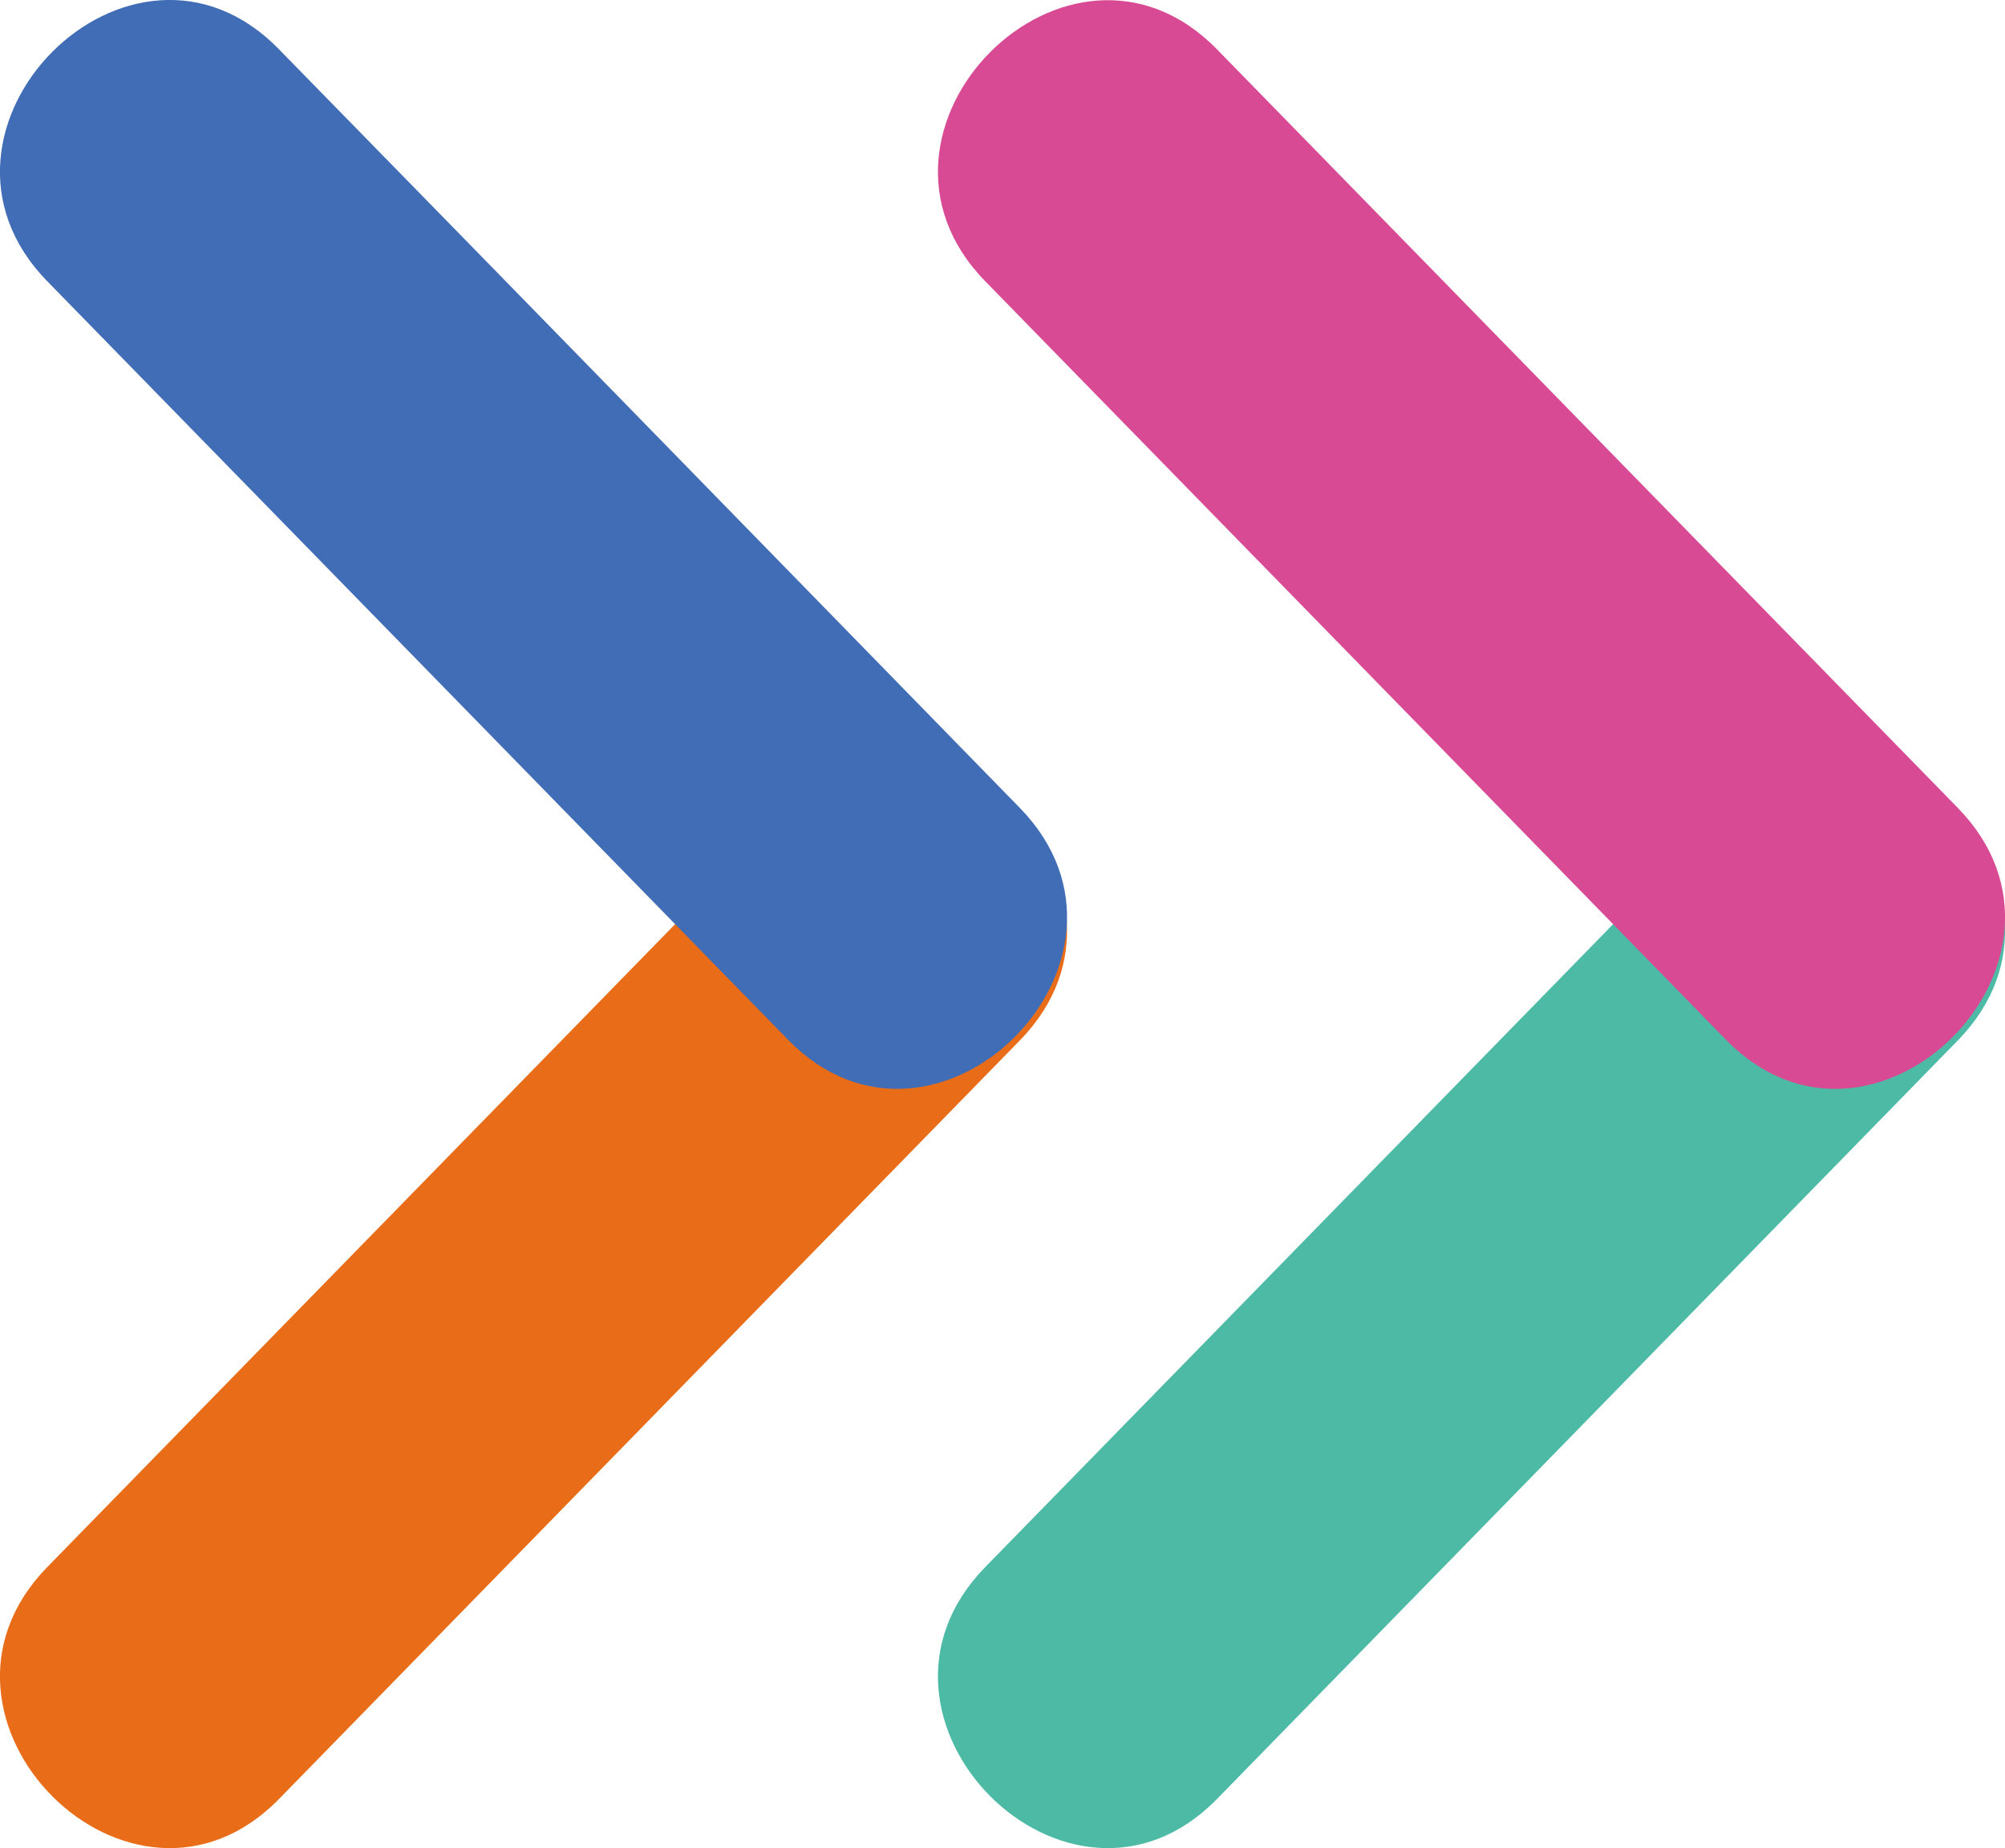
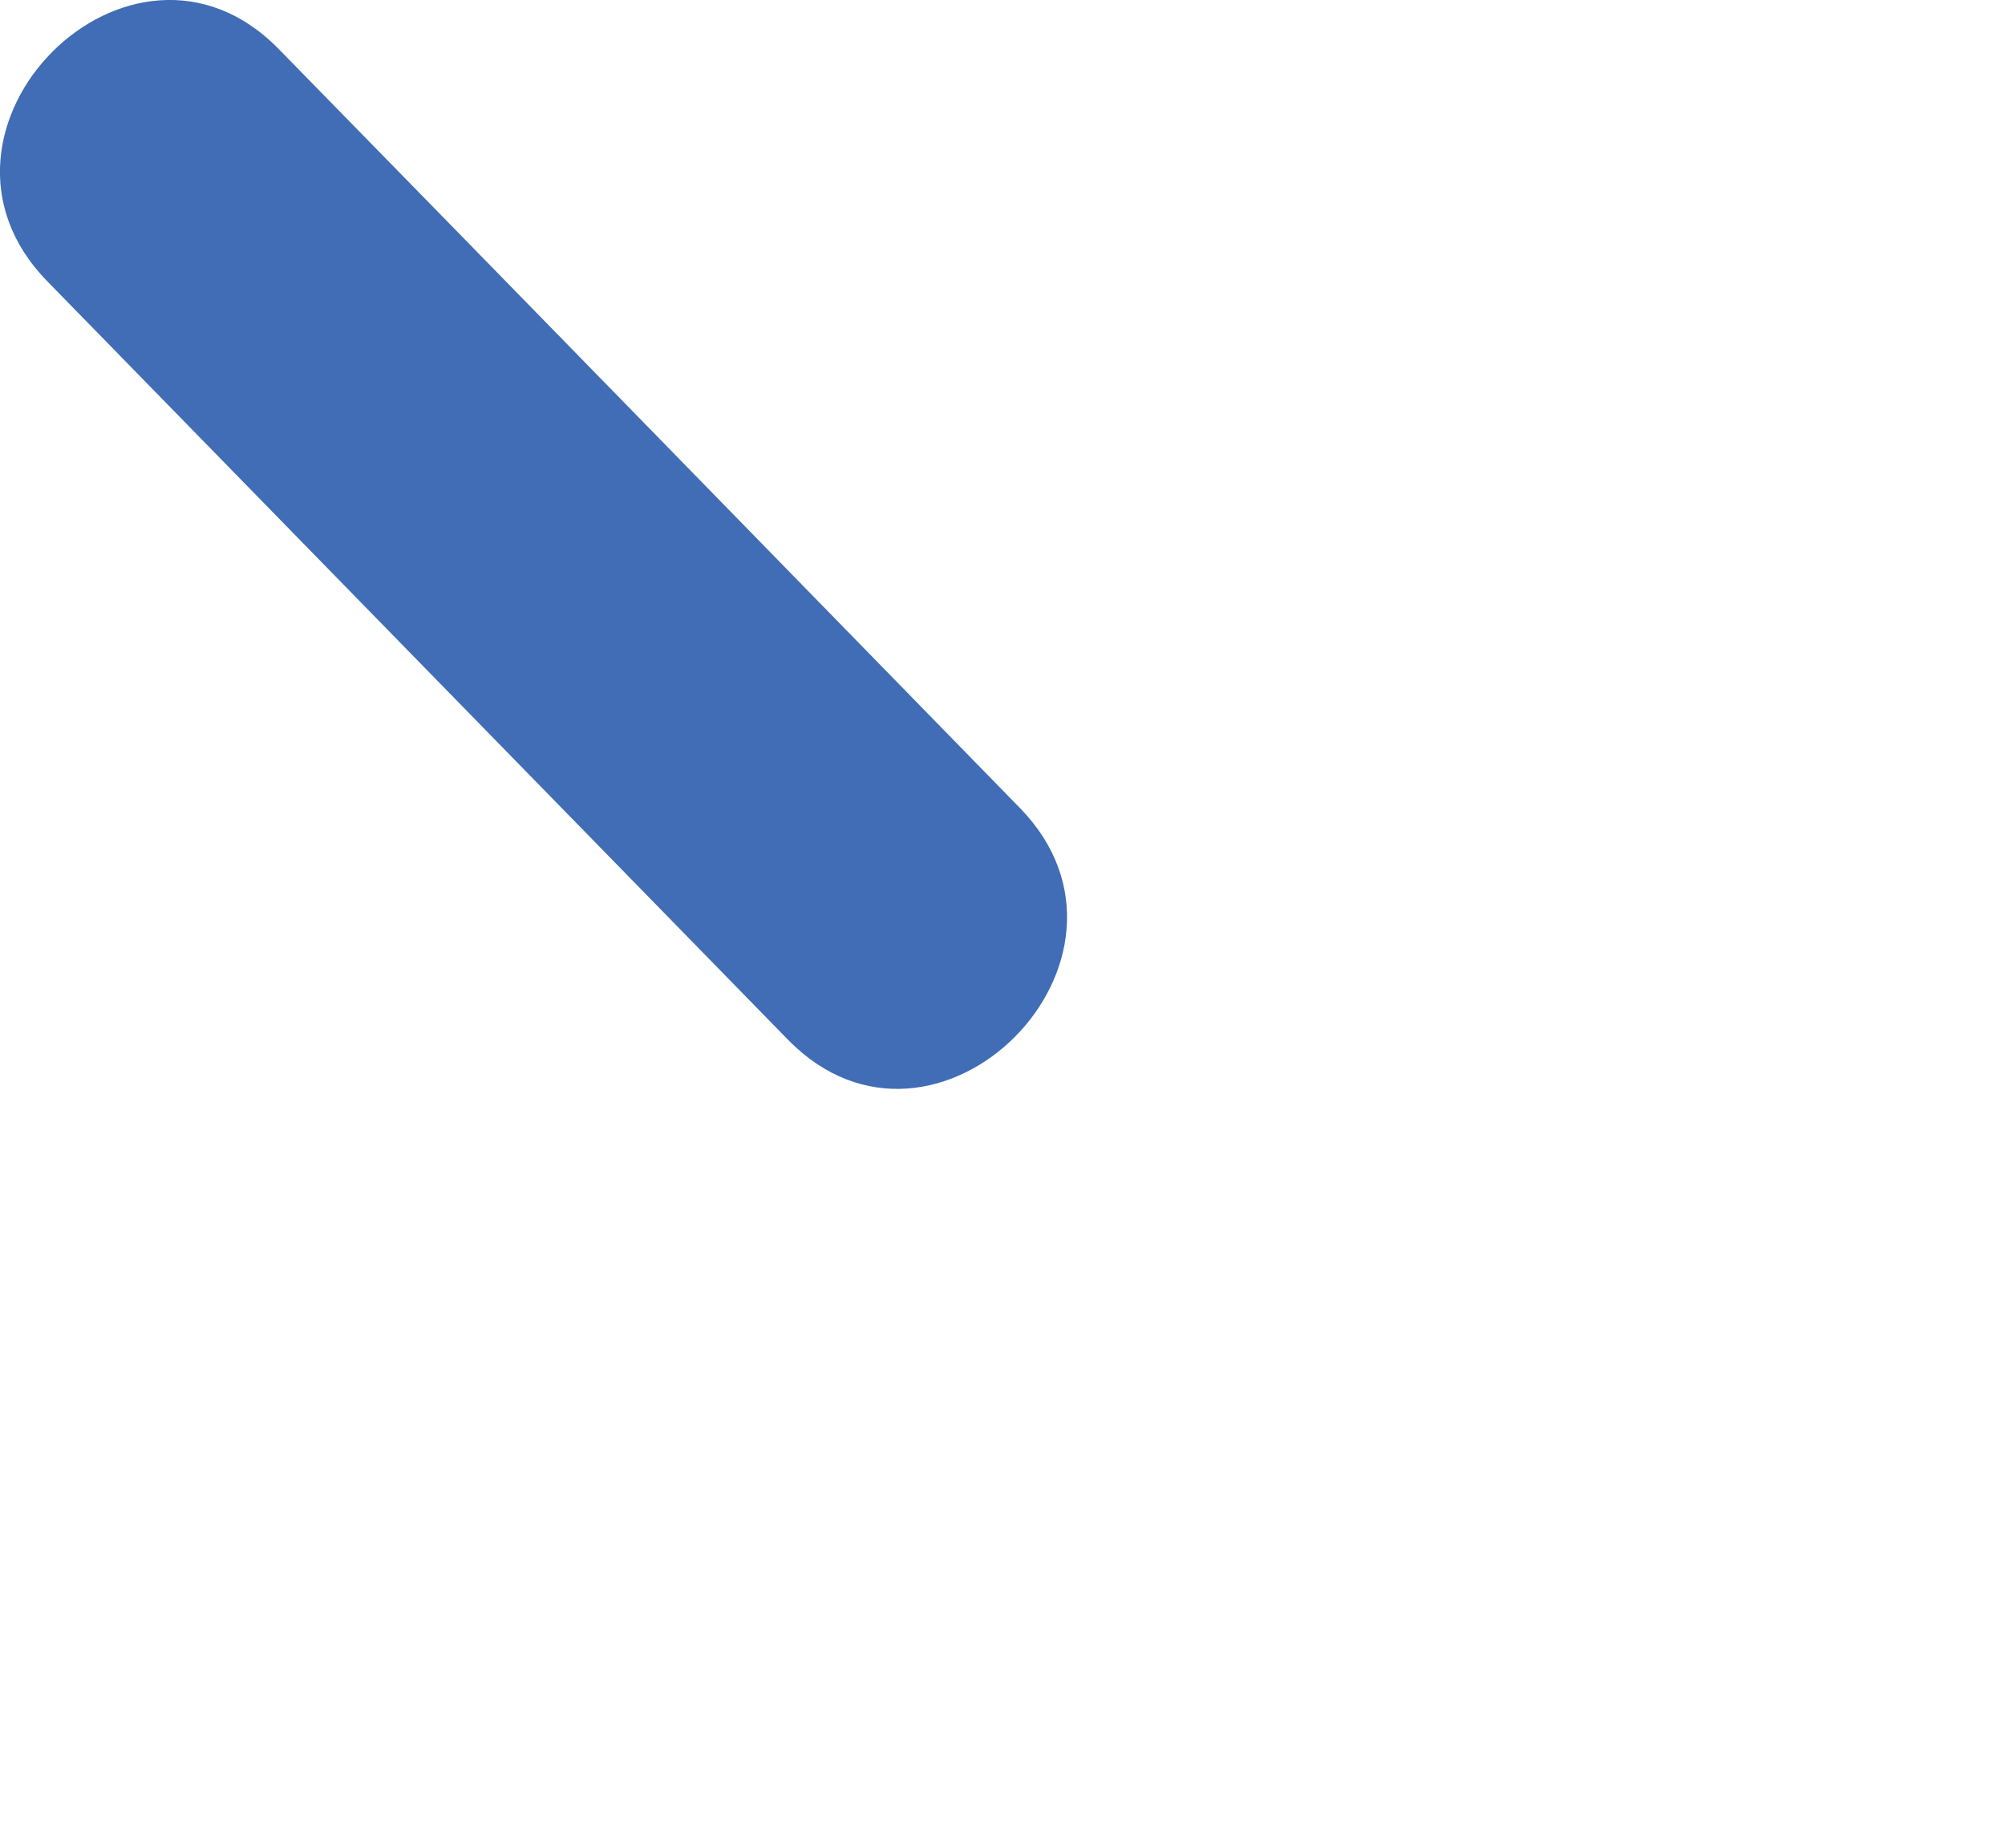
<svg xmlns="http://www.w3.org/2000/svg" id="_レイヤー_2" viewBox="0 0 37.45 34.52">
  <defs>
    <style>.cls-1{fill:#406db5;}.cls-1,.cls-2,.cls-3,.cls-4{stroke-width:0px;}.cls-2{fill:#d84a93;}.cls-3{fill:#4dbaa6;}.cls-4{fill:#e96d18;}</style>
  </defs>
  <g id="_レイヤー_2-2">
-     <path class="cls-4" d="M5.21,33.6c4.61-4.72,9.23-9.45,13.84-14.17,2.75-2.82-1.57-7.15-4.33-4.33-4.61,4.72-9.23,9.45-13.84,14.17-2.75,2.82,1.57,7.15,4.33,4.33h0Z" />
    <path class="cls-1" d="M.88,5.25c4.61,4.72,9.23,9.45,13.84,14.17,2.76,2.82,7.08-1.51,4.33-4.33C14.44,10.37,9.83,5.64,5.21.92,2.45-1.91-1.87,2.43.88,5.25h0Z" />
-     <path class="cls-3" d="M22.73,33.6c4.61-4.72,9.23-9.45,13.84-14.17,2.75-2.82-1.57-7.15-4.33-4.33-4.61,4.72-9.23,9.45-13.84,14.17-2.75,2.82,1.57,7.15,4.33,4.33h0Z" />
-     <path class="cls-2" d="M18.4,5.25c4.61,4.72,9.23,9.45,13.84,14.17,2.76,2.82,7.08-1.51,4.33-4.33-4.61-4.72-9.23-9.45-13.84-14.17-2.76-2.82-7.08,1.51-4.33,4.33h0Z" />
  </g>
</svg>